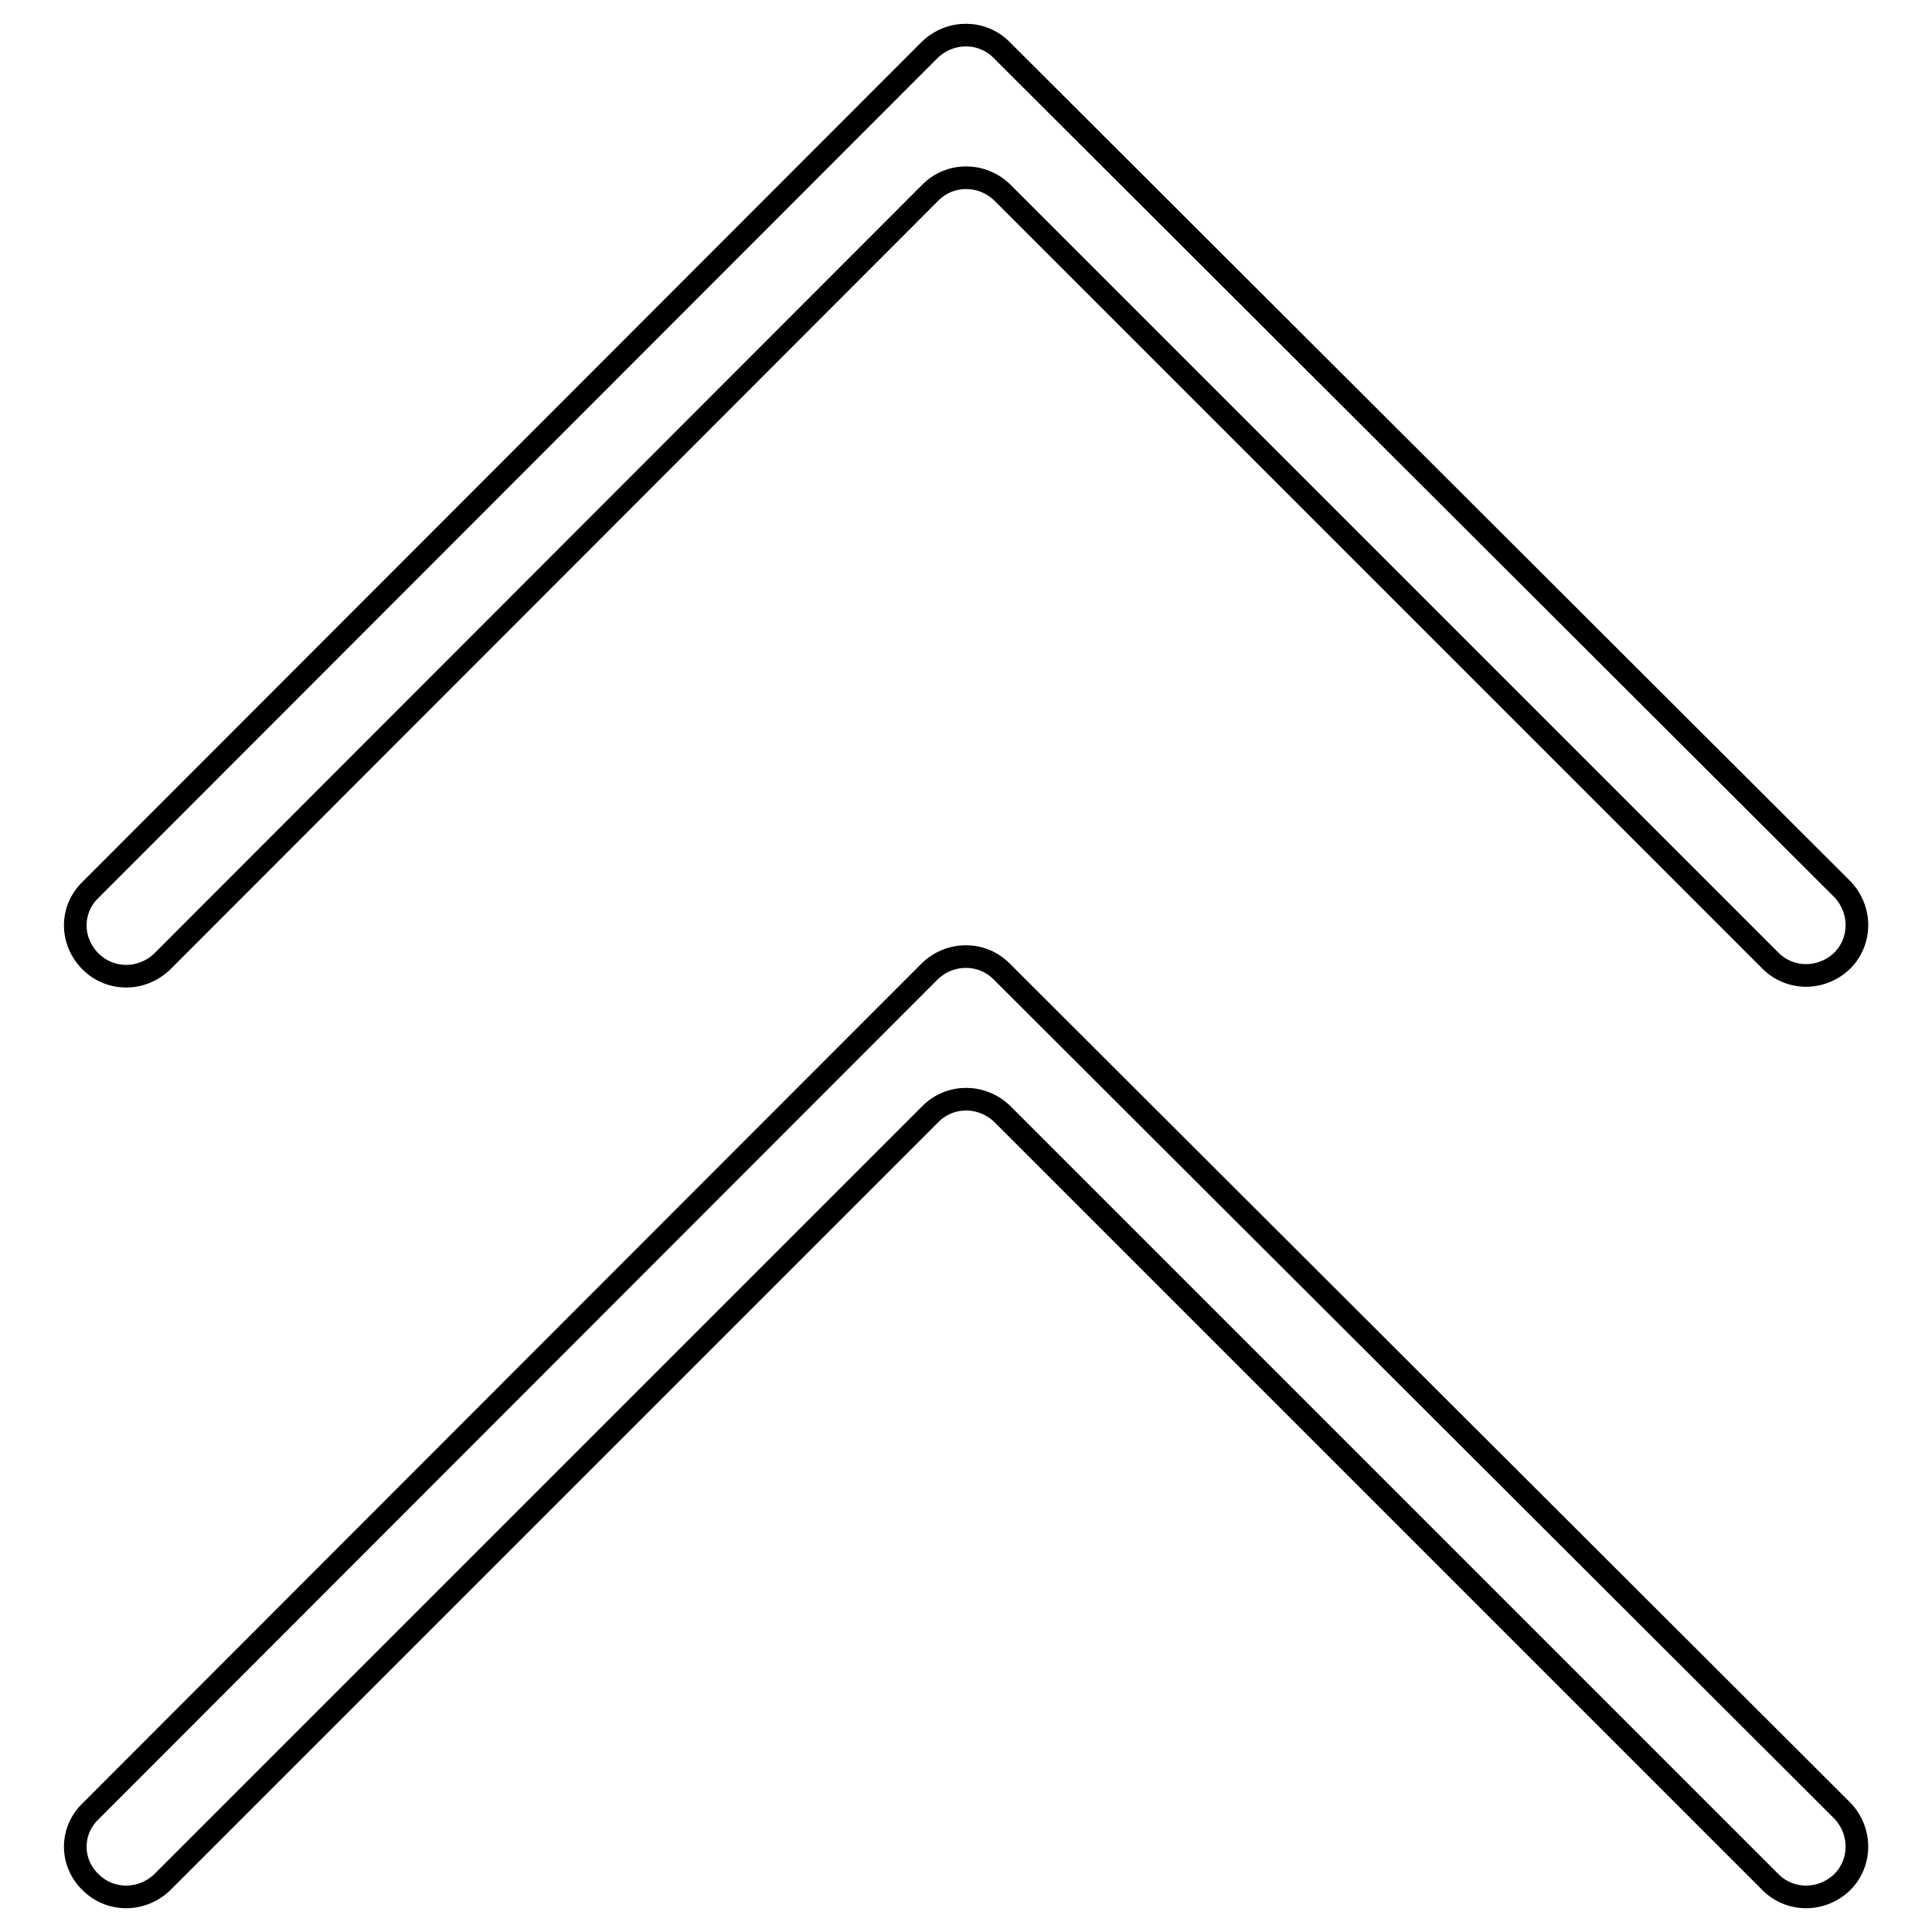
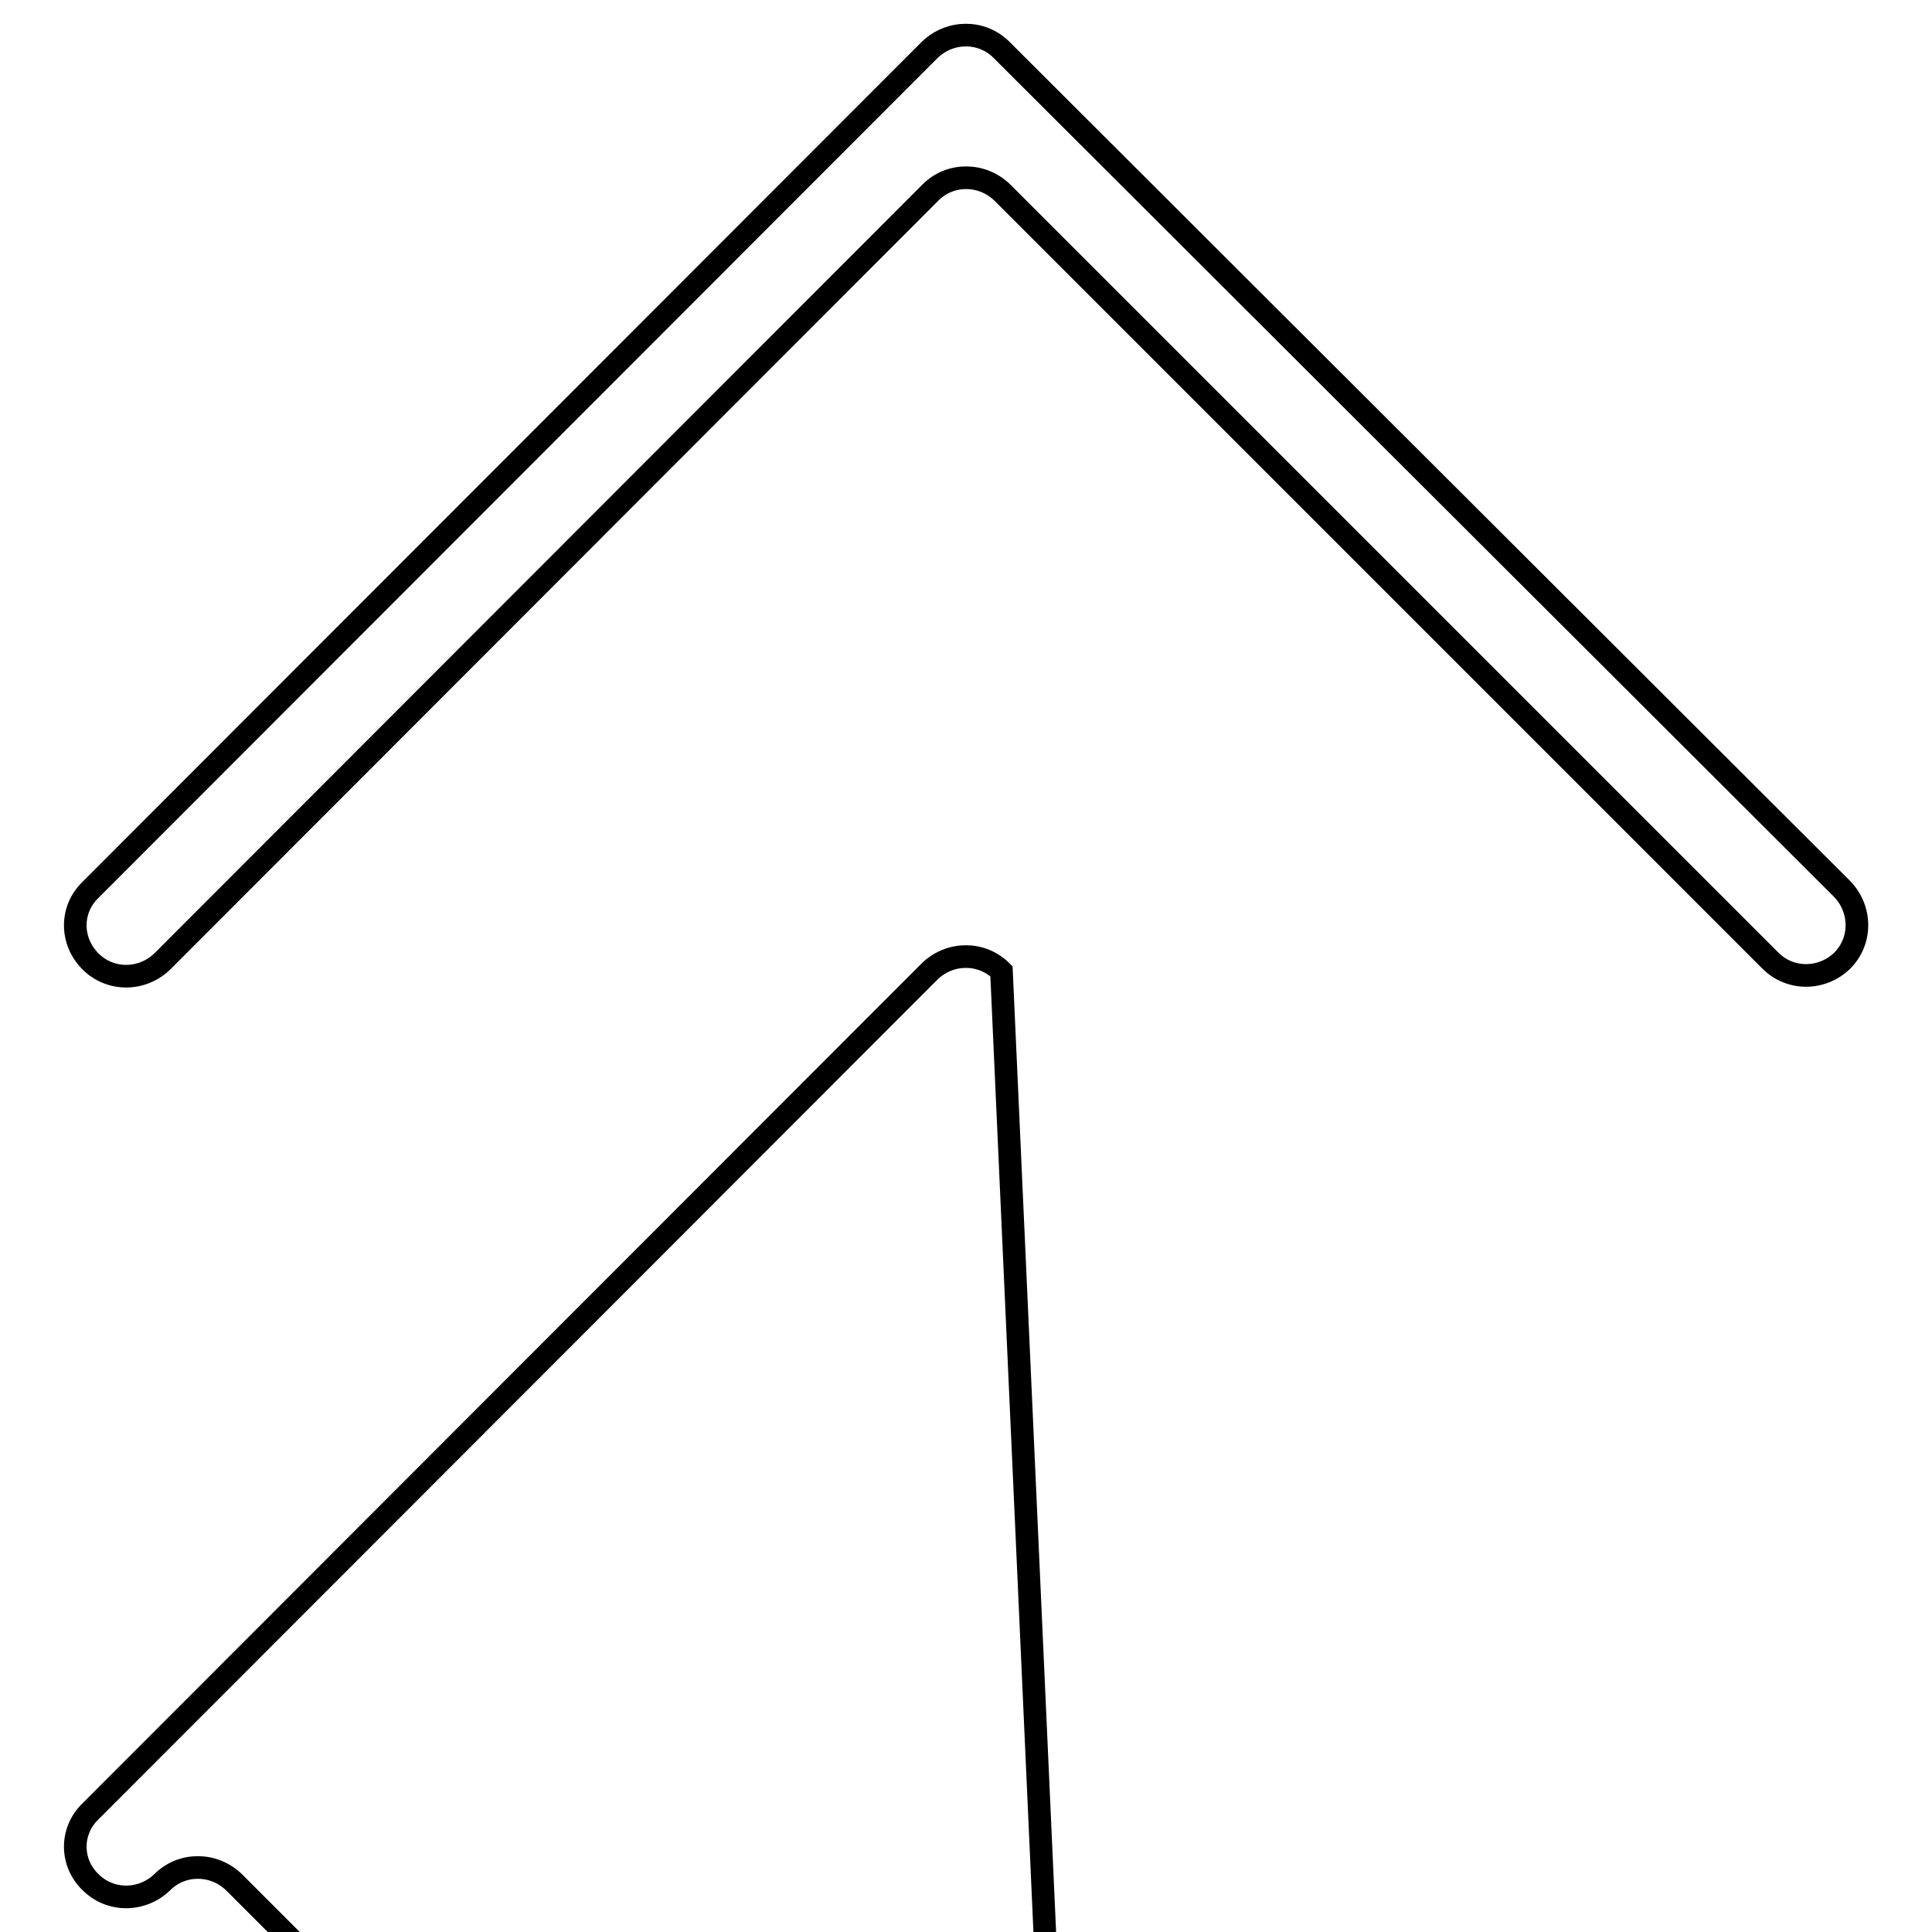
<svg xmlns="http://www.w3.org/2000/svg" version="1.1" x="0px" y="0px" viewBox="0 0 256 256" enable-background="new 0 0 256 256" xml:space="preserve">
  <g>
    <g>
-       <path stroke-width="3" fill-opacity="0" stroke="#000000" d="M12,249.4L12,249.4c2.6,2.6,6.8,2.6,9.5,0l101.8-101.8c2.6-2.6,6.8-2.6,9.5,0l101.8,101.8c2.6,2.6,6.8,2.6,9.5,0l0,0c2.6-2.6,2.6-6.8,0-9.5L132.7,128.7c-2.6-2.6-6.8-2.6-9.5,0L12,240C9.3,242.6,9.3,246.8,12,249.4z M12,127.4L12,127.4c2.6,2.6,6.8,2.6,9.5,0L123.3,25.5c2.6-2.6,6.8-2.6,9.5,0l101.8,101.8c2.6,2.6,6.8,2.6,9.5,0l0,0c2.6-2.6,2.6-6.8,0-9.5L132.7,6.6c-2.6-2.6-6.8-2.6-9.5,0L12,117.9C9.3,120.5,9.3,124.7,12,127.4z" />
+       <path stroke-width="3" fill-opacity="0" stroke="#000000" d="M12,249.4L12,249.4c2.6,2.6,6.8,2.6,9.5,0c2.6-2.6,6.8-2.6,9.5,0l101.8,101.8c2.6,2.6,6.8,2.6,9.5,0l0,0c2.6-2.6,2.6-6.8,0-9.5L132.7,128.7c-2.6-2.6-6.8-2.6-9.5,0L12,240C9.3,242.6,9.3,246.8,12,249.4z M12,127.4L12,127.4c2.6,2.6,6.8,2.6,9.5,0L123.3,25.5c2.6-2.6,6.8-2.6,9.5,0l101.8,101.8c2.6,2.6,6.8,2.6,9.5,0l0,0c2.6-2.6,2.6-6.8,0-9.5L132.7,6.6c-2.6-2.6-6.8-2.6-9.5,0L12,117.9C9.3,120.5,9.3,124.7,12,127.4z" />
    </g>
  </g>
</svg>